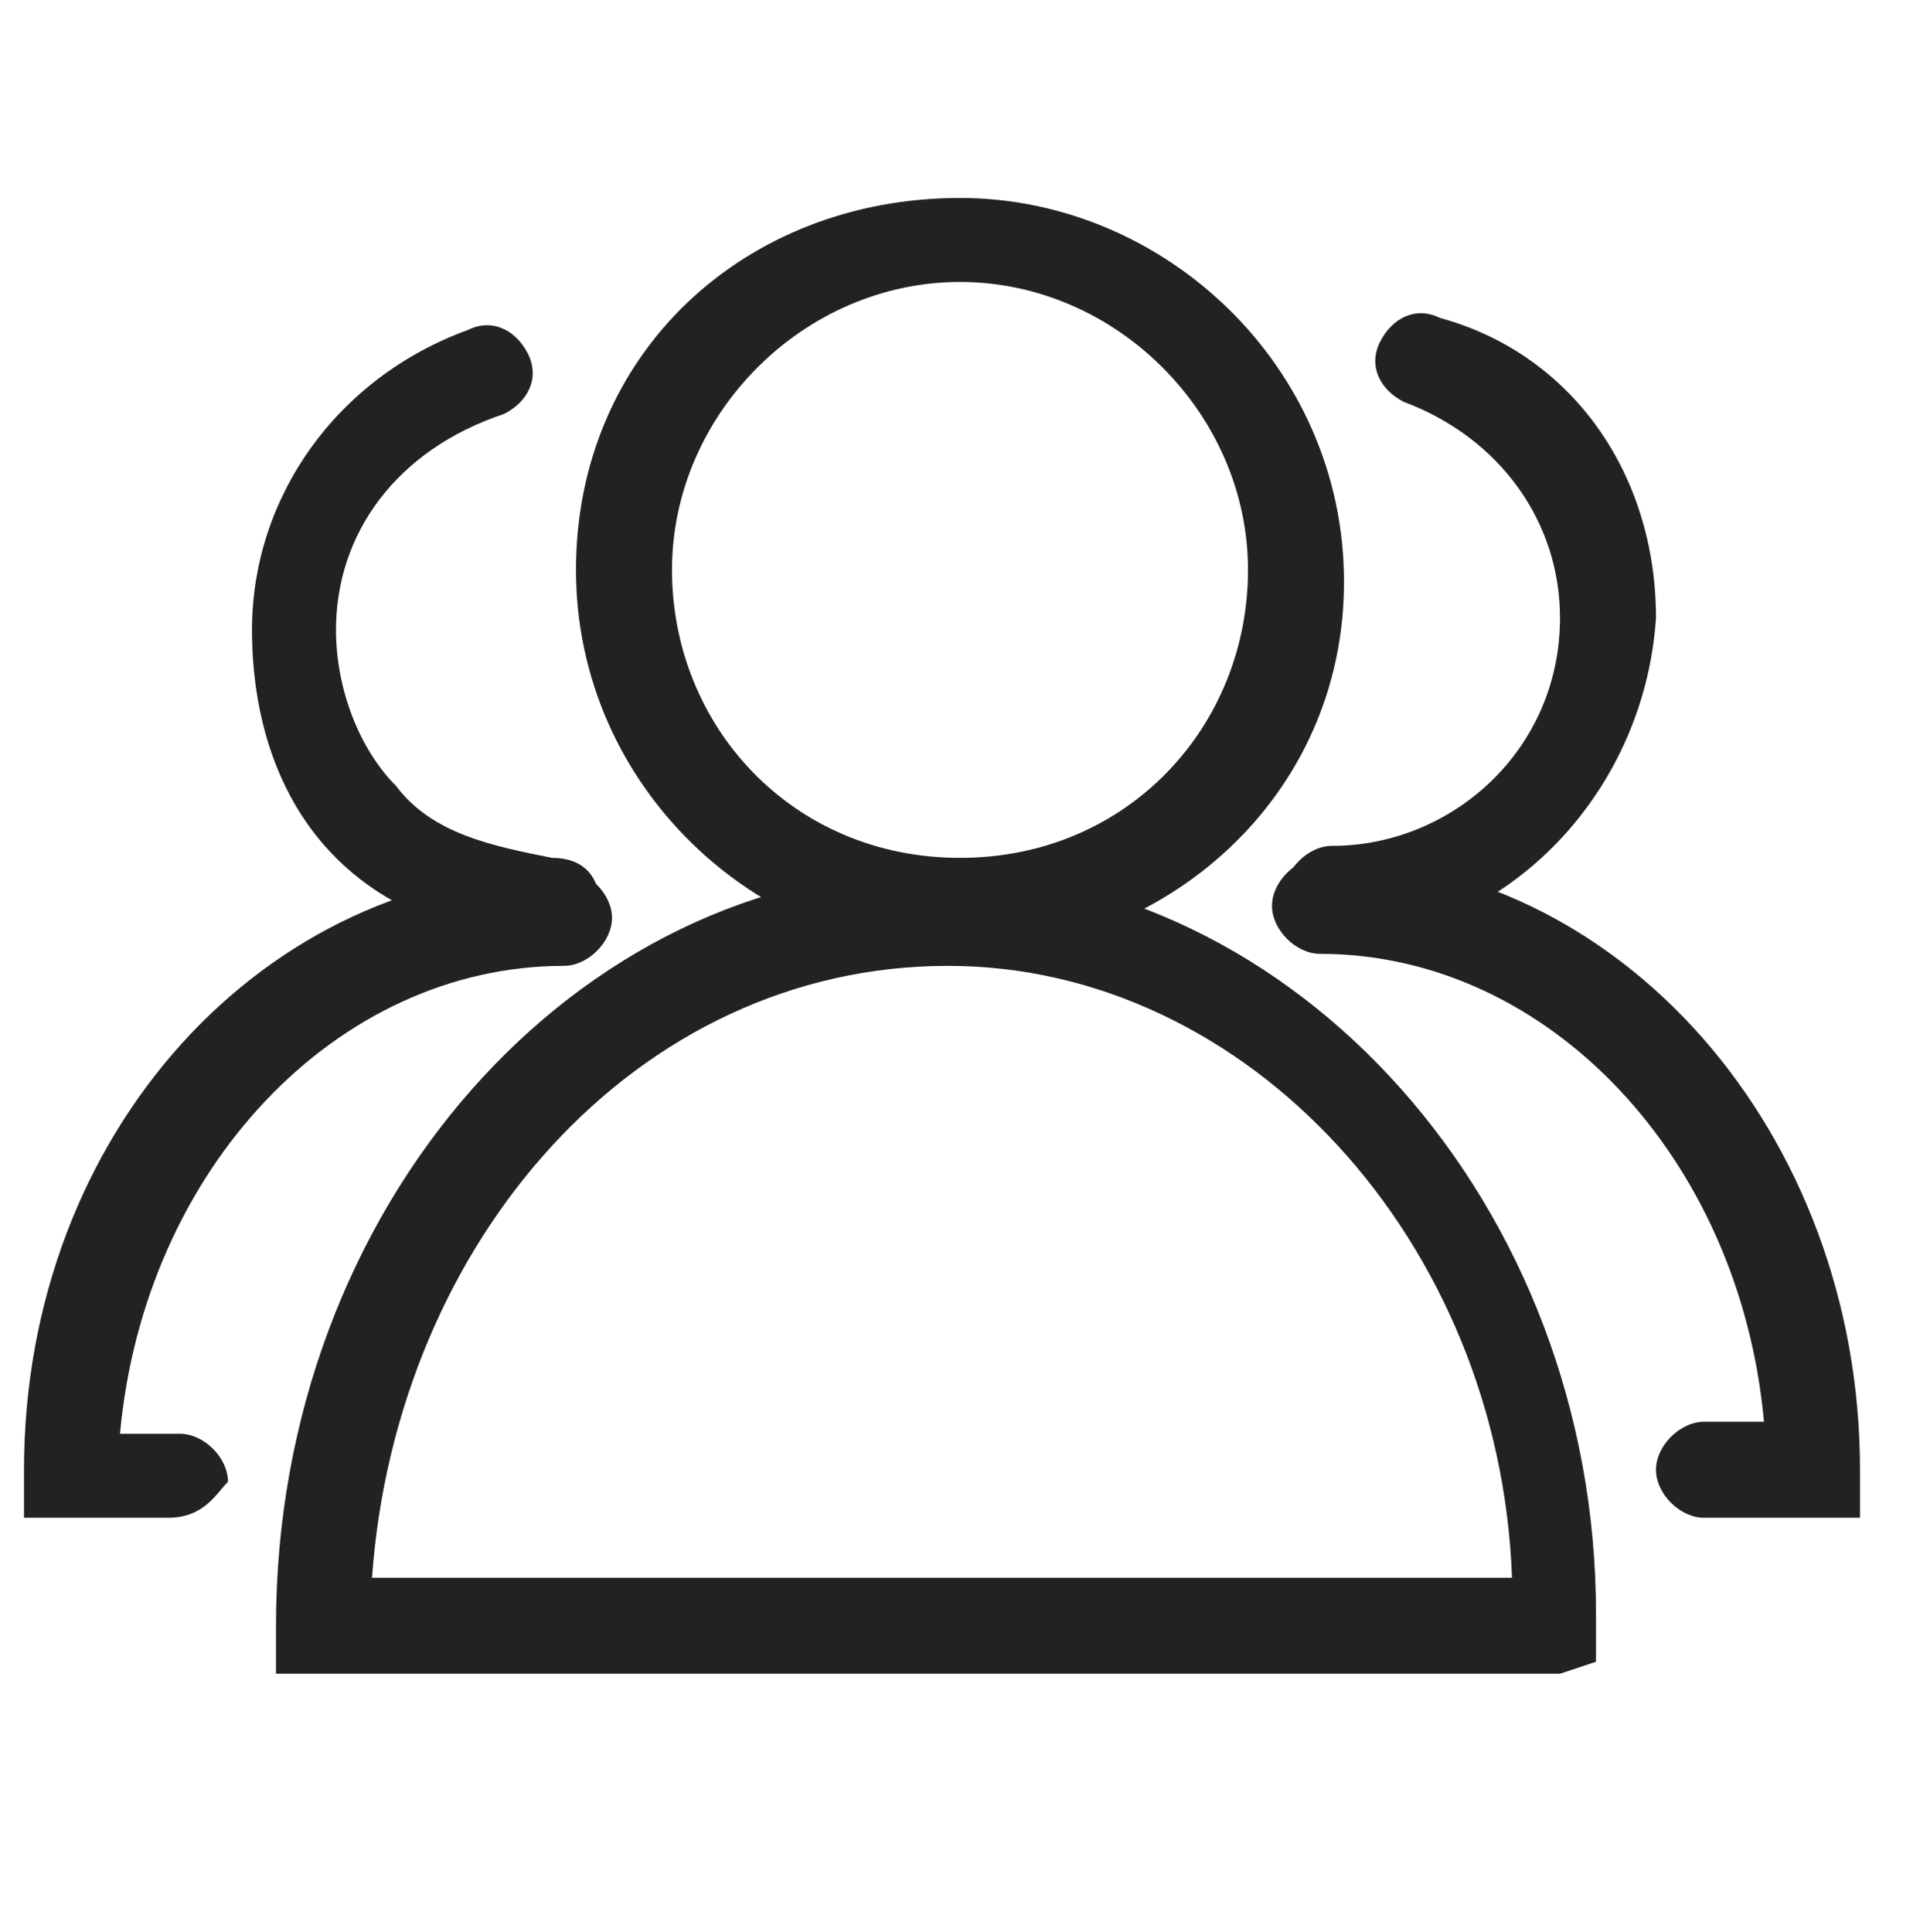
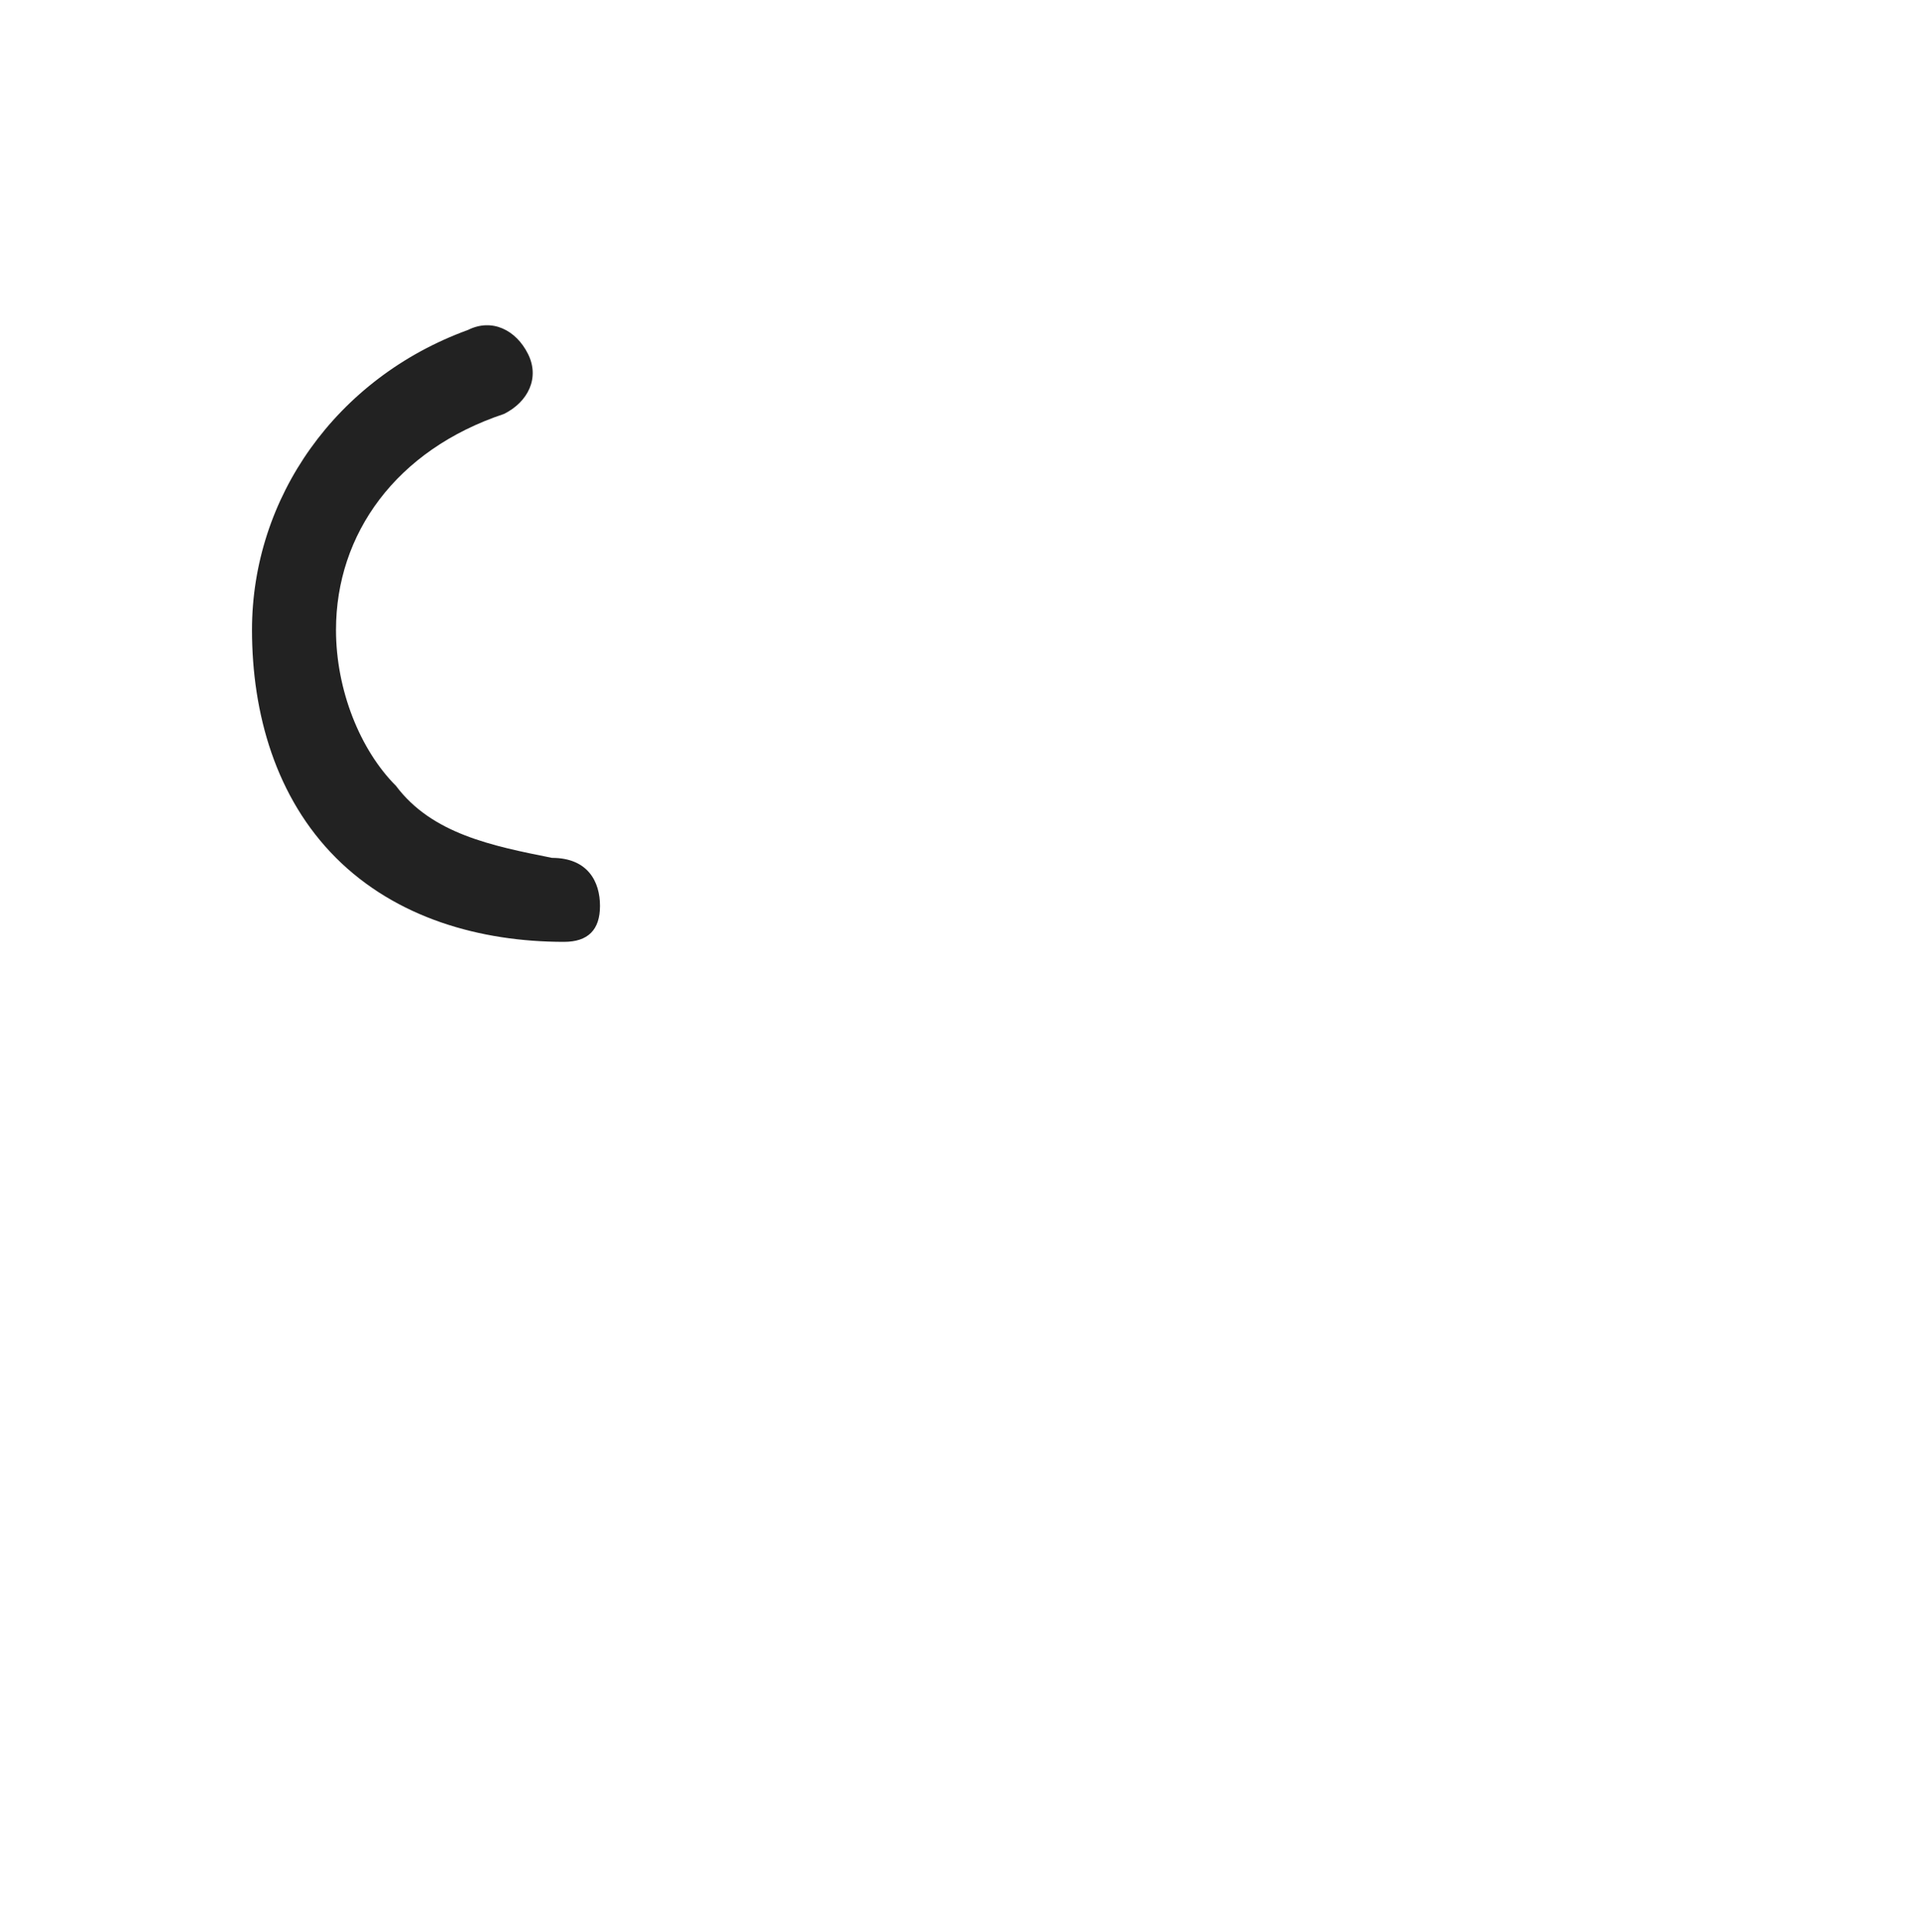
<svg xmlns="http://www.w3.org/2000/svg" width="160" height="161" viewBox="0 0 160 161" fill="none">
-   <path d="M80 79.5C63 79.5 48 65.5 48 47.5C48 29.5 62 16.5 80 16.5C97 16.5 112 30.5 112 48.5C112 66.5 97 79.5 80 79.5ZM80 23.5C67 23.5 56 34.5 56 47.5C56 60.5 66 71.5 80 71.5C94 71.5 104 60.5 104 47.5C104 34.5 93 23.5 80 23.5Z" fill="#222222" />
-   <path d="M130 139.5H23V135.5C23 100.5 48 72.5 78 72.5C108 72.5 133 100.5 133 134.5V138.5L130 139.5ZM31 131.5H126C125 103.5 104 80.5 79 80.5C53 80.5 33 103.5 31 131.5ZM111 78.5C109 78.5 107 76.5 107 74.5C107 72.5 109 70.5 111 70.5C121 70.5 130 62.5 130 51.5C130 43.5 125 36.5 117 33.5C115 32.5 114 30.5 115 28.5C116 26.5 118 25.5 120 26.5C131 29.5 138 39.5 138 51.5C137 66.5 125 78.5 111 78.5Z" fill="#222222" />
-   <path d="M151 126.5H142C140 126.5 138 124.5 138 122.5C138 120.5 140 118.5 142 118.5H147C145 96.5 129 79.5 110 79.5C108 79.5 106 77.5 106 75.5C106 73.5 108 71.5 110 71.5C135 71.5 155 94.5 155 122.5V126.5H151Z" fill="#222222" />
  <path d="M47 78.5C46 78.5 46 78.5 47 78.5C40 78.5 33 76.5 28 71.5C23 66.5 21 59.5 21 52.5C21 41.5 28 31.5 39 27.5C41 26.5 43 27.5 44 29.5C45 31.5 44 33.5 42 34.5C33 37.5 28 44.5 28 52.5C28 57.5 30 62.5 33 65.5C36 69.5 41 70.5 46 71.5C49 71.5 50 73.5 50 75.5C50 77.5 49 78.5 47 78.5Z" fill="#222222" />
-   <path d="M14 126.5H2V122.5C2 94.5 22 72.5 47 72.5C49 72.5 51 74.5 51 76.5C51 78.5 49 80.5 47 80.5C28 80.5 12 97.5 10 119.5H15C17 119.5 19 121.5 19 123.5C18 124.5 17 126.5 14 126.5Z" fill="#222222" />
</svg>